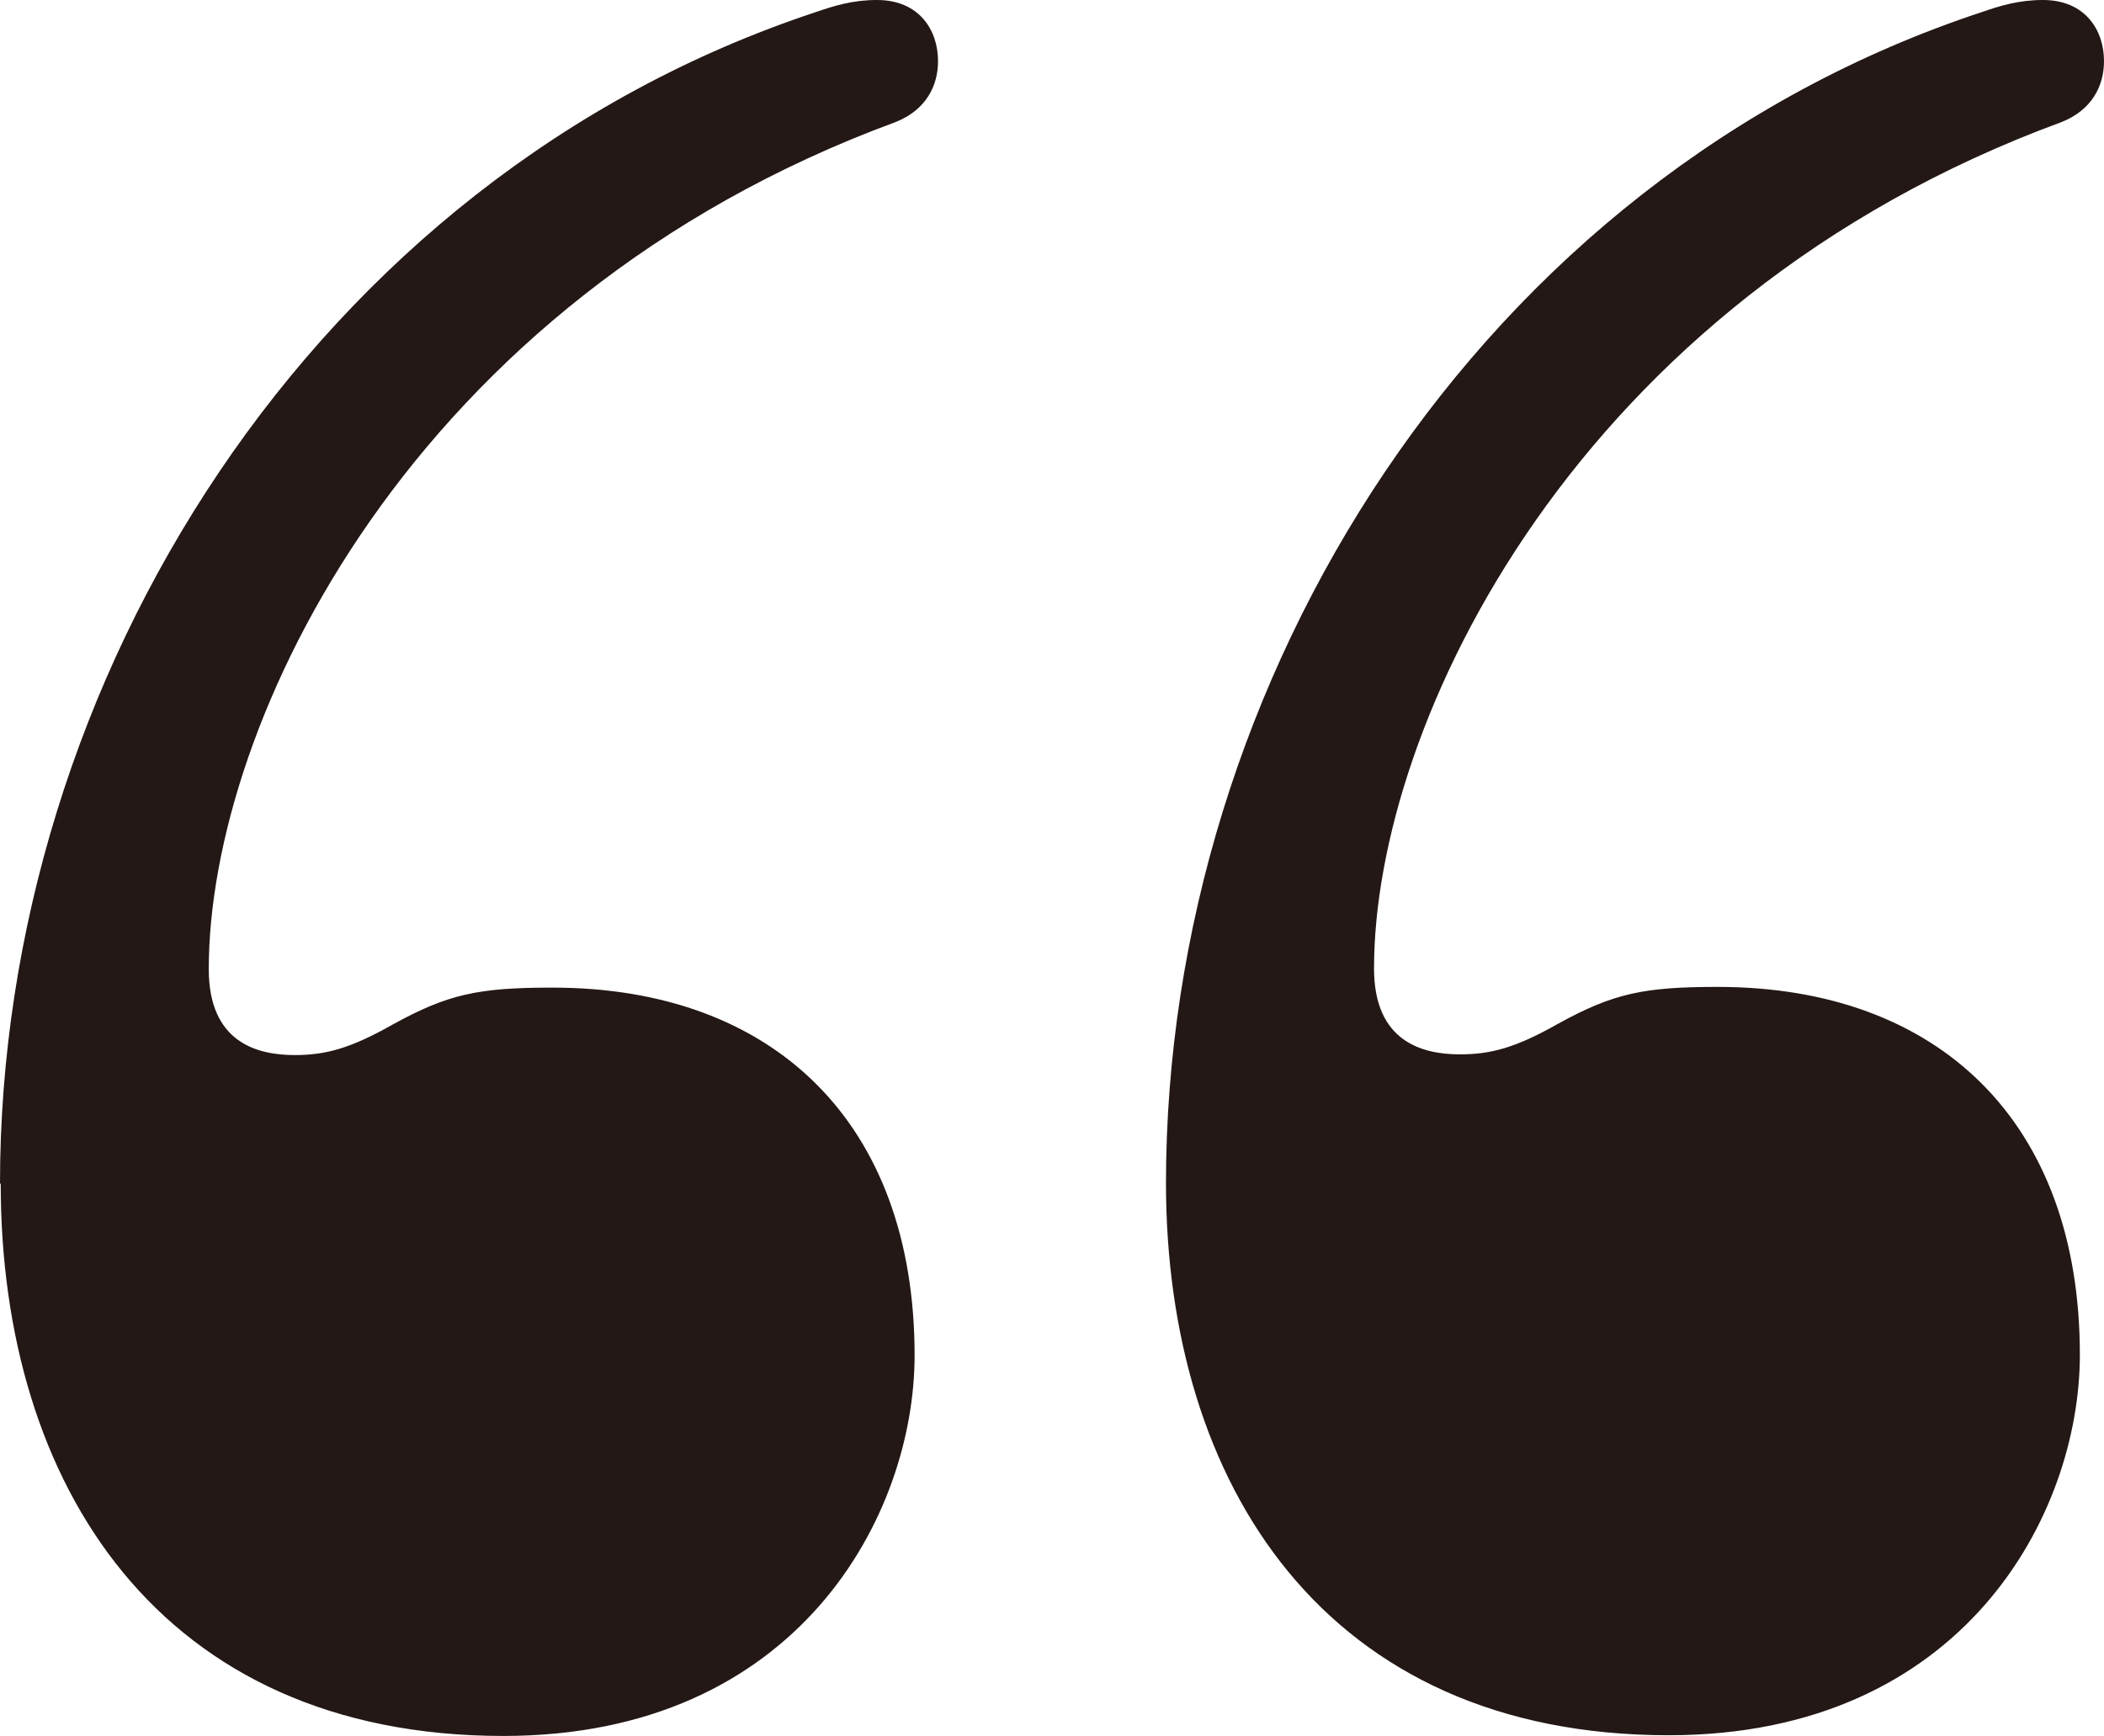
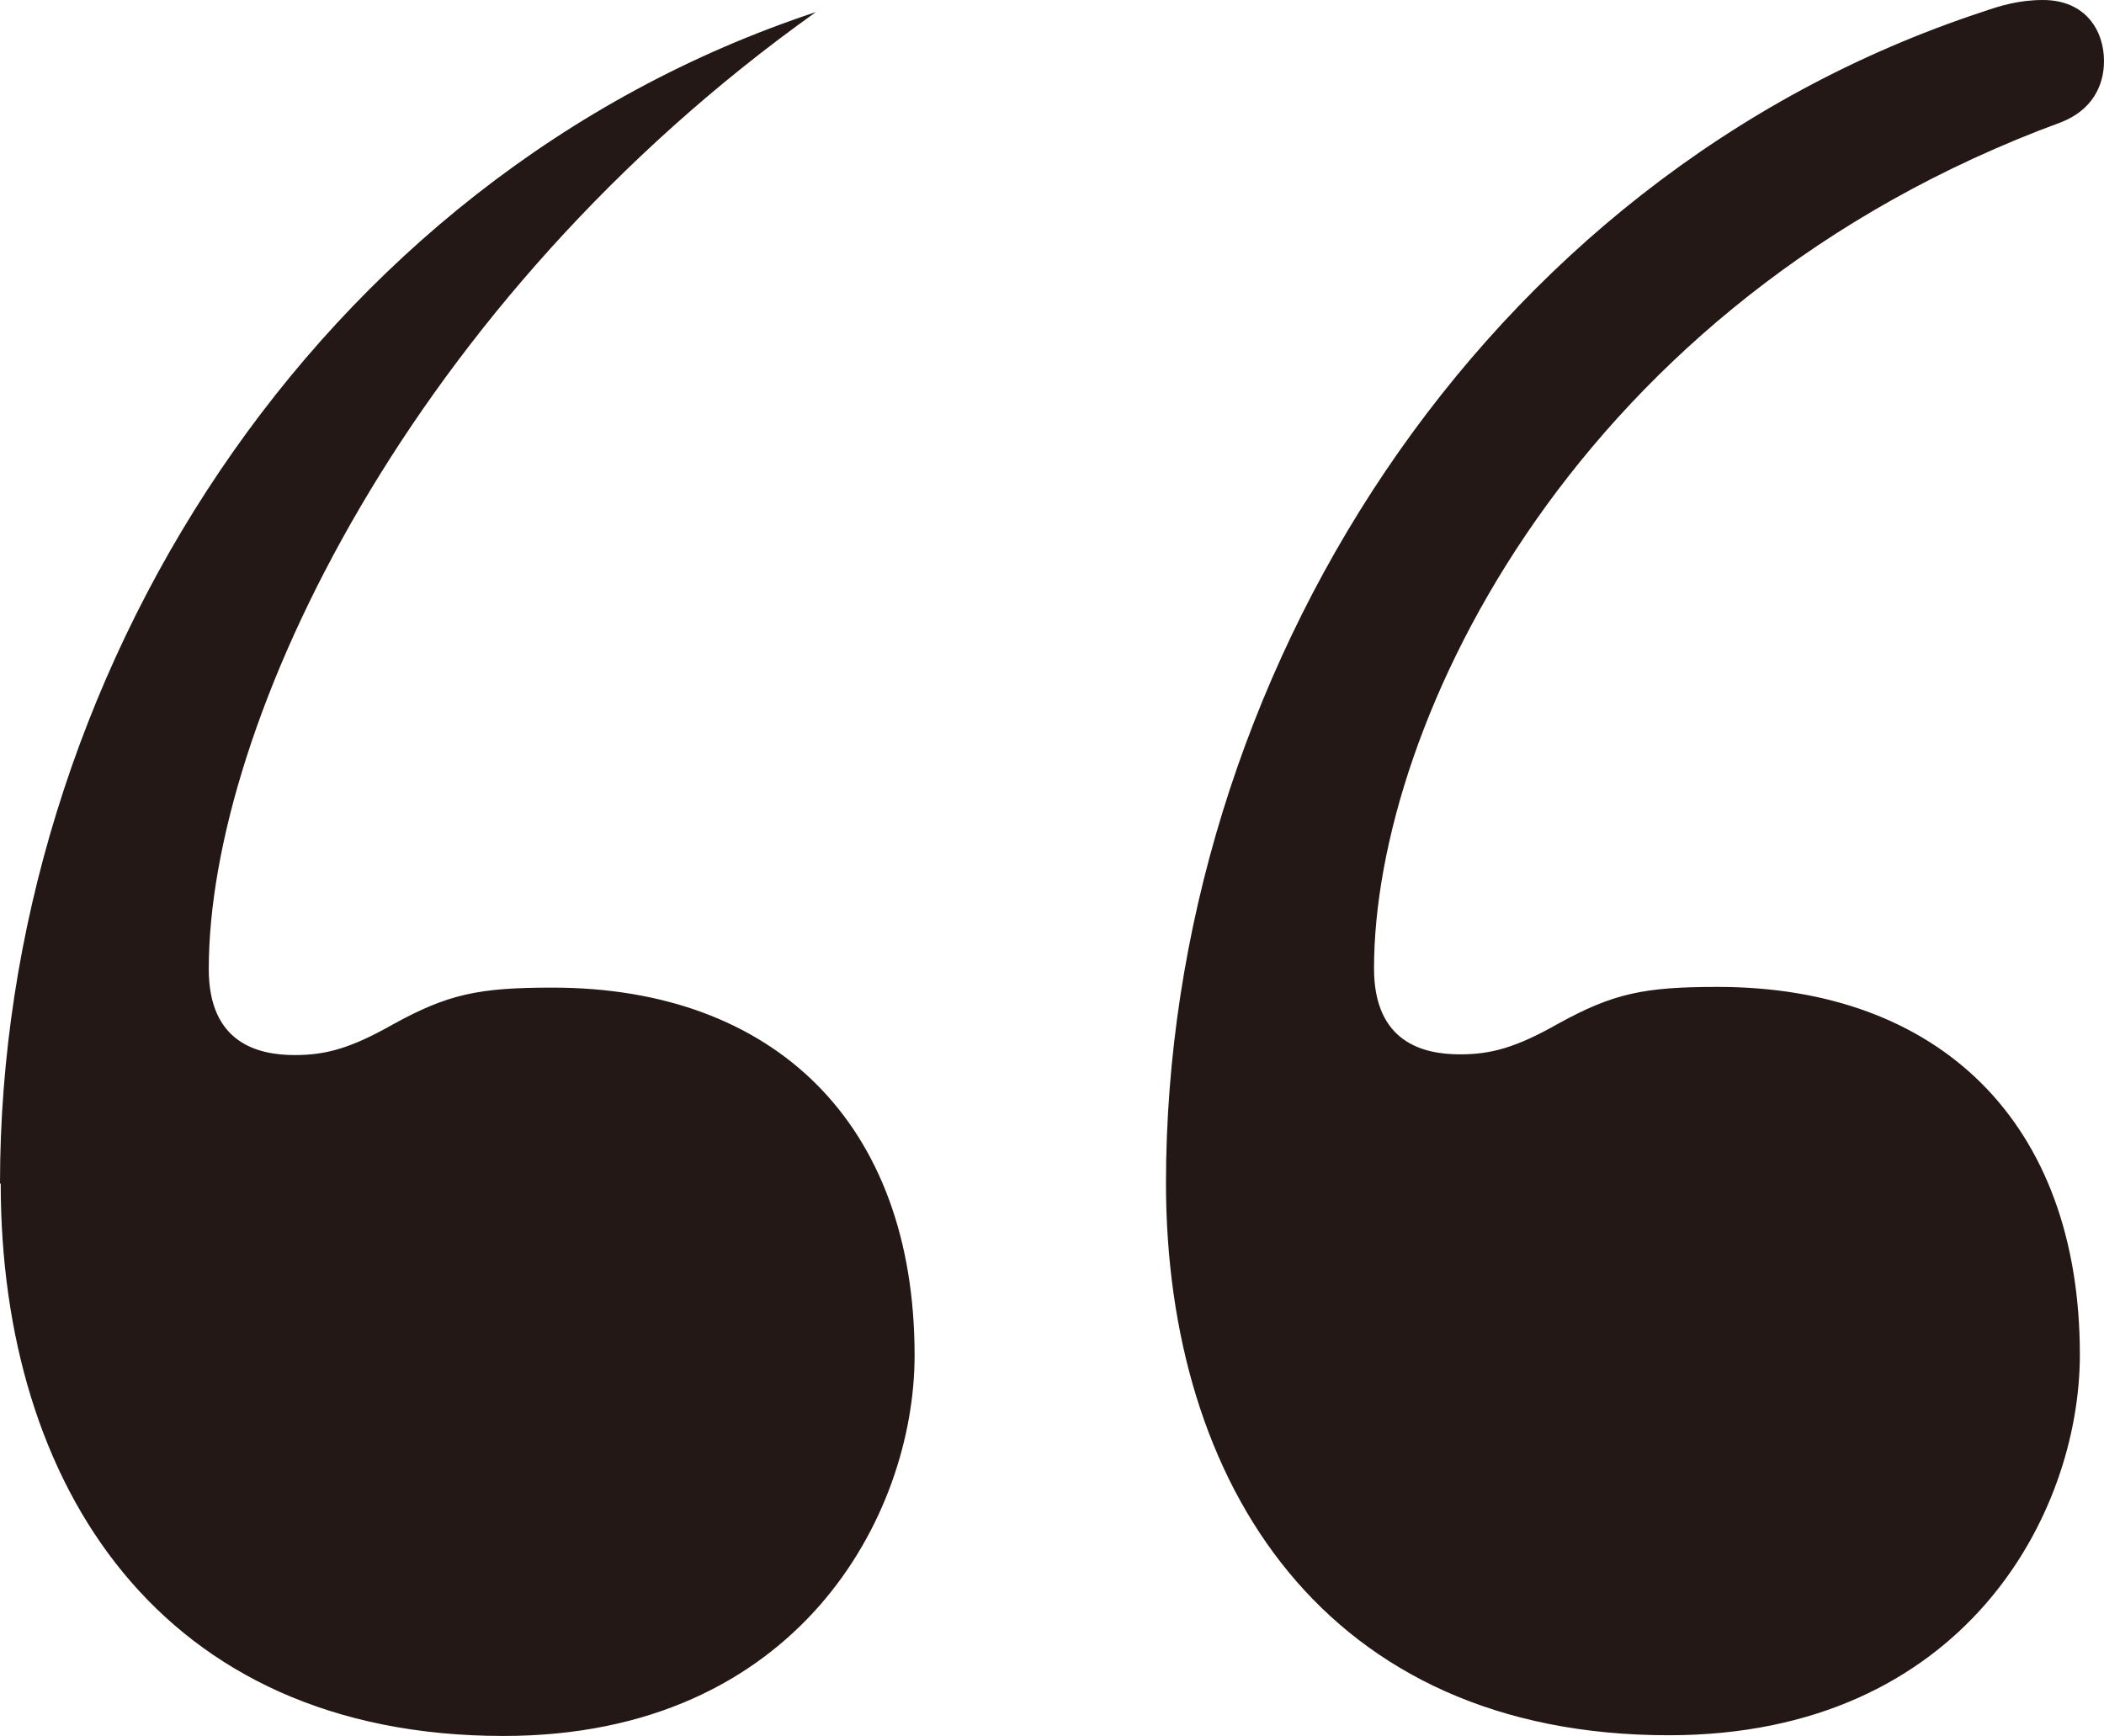
<svg xmlns="http://www.w3.org/2000/svg" id="_レイヤー_2" viewBox="0 0 29.63 24.45">
  <defs>
    <style>.cls-1{fill:#231815;}</style>
  </defs>
  <g id="design">
-     <path class="cls-1" d="M0,16.67C0,9.59,4.41,2.51,11.49,.17c.26-.09,.52-.17,.86-.17,.6,0,.86,.43,.86,.86,0,.35-.17,.69-.6,.86C5.79,4.23,2.94,10.19,2.94,13.65c0,1.04,.69,1.21,1.21,1.21,.43,0,.78-.09,1.38-.43,.78-.43,1.21-.52,2.25-.52,3.11,0,5.1,1.9,5.1,5.18,0,2.25-1.64,5.36-5.79,5.36-4.84,0-7.08-3.54-7.08-7.78Zm16.42,0C16.42,9.59,20.82,2.51,27.91,.17c.26-.09,.52-.17,.86-.17,.6,0,.86,.43,.86,.86,0,.35-.17,.69-.6,.86-6.83,2.51-9.68,8.47-9.68,11.92,0,1.04,.69,1.21,1.21,1.21,.43,0,.78-.09,1.38-.43,.78-.43,1.21-.52,2.25-.52,3.11,0,5.1,1.9,5.1,5.18,0,2.25-1.64,5.36-5.79,5.36-4.84,0-7.08-3.54-7.08-7.78Z" />
+     <path class="cls-1" d="M0,16.67C0,9.59,4.41,2.51,11.49,.17C5.79,4.23,2.94,10.19,2.94,13.65c0,1.04,.69,1.21,1.21,1.21,.43,0,.78-.09,1.38-.43,.78-.43,1.21-.52,2.25-.52,3.11,0,5.1,1.9,5.1,5.18,0,2.25-1.64,5.36-5.79,5.36-4.84,0-7.08-3.54-7.08-7.78Zm16.42,0C16.42,9.59,20.82,2.51,27.91,.17c.26-.09,.52-.17,.86-.17,.6,0,.86,.43,.86,.86,0,.35-.17,.69-.6,.86-6.83,2.51-9.68,8.47-9.68,11.92,0,1.04,.69,1.21,1.21,1.21,.43,0,.78-.09,1.38-.43,.78-.43,1.21-.52,2.25-.52,3.11,0,5.1,1.9,5.1,5.18,0,2.25-1.64,5.36-5.79,5.36-4.84,0-7.08-3.54-7.08-7.78Z" />
  </g>
</svg>